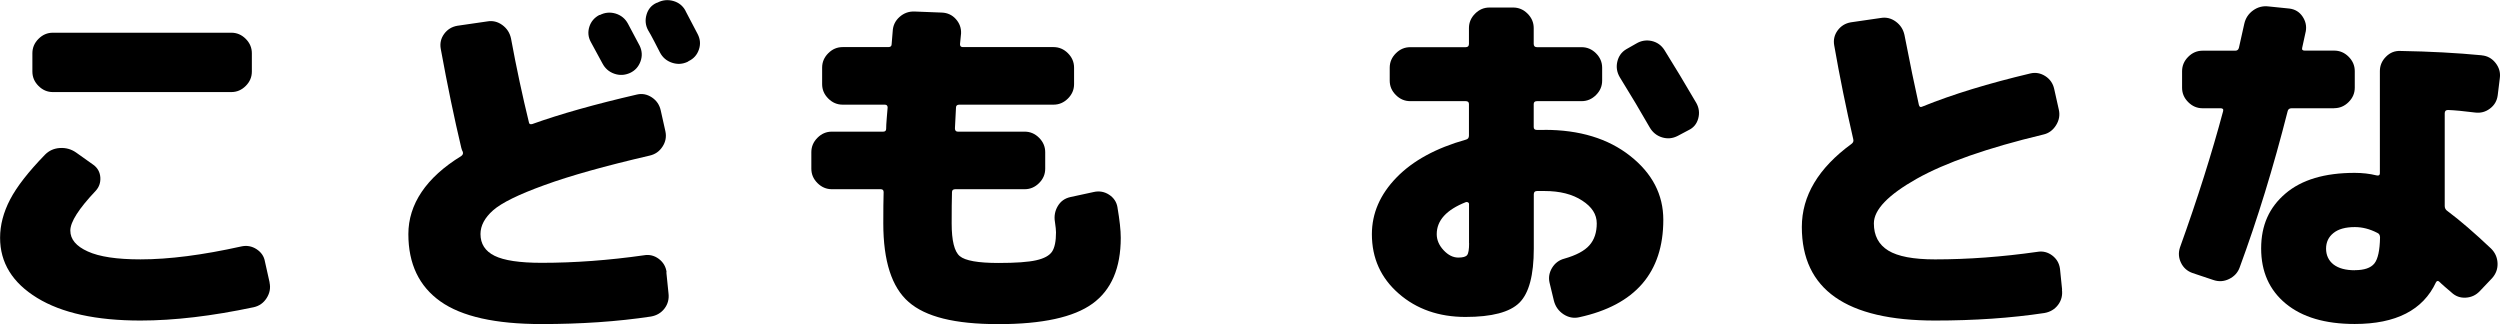
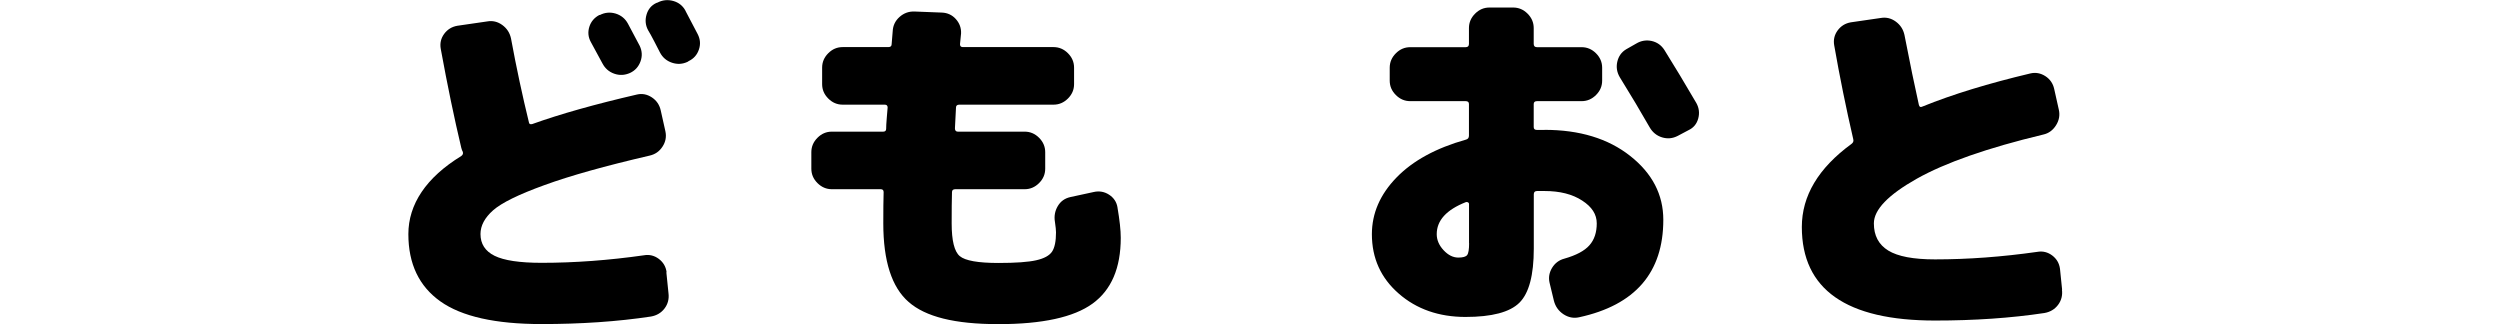
<svg xmlns="http://www.w3.org/2000/svg" id="_レイヤー_2" data-name="レイヤー 2" viewBox="0 0 305.73 39.64">
  <g id="_レイアウト" data-name="レイアウト">
    <g>
-       <path d="m32.96,34.54c.15.68.03,1.31-.35,1.91-.38.6-.91.97-1.58,1.12-5.1,1.08-9.72,1.63-13.86,1.63-5.4,0-9.61-.92-12.63-2.77-3.02-1.85-4.53-4.3-4.53-7.35,0-1.55.41-3.12,1.23-4.69.82-1.57,2.24-3.39,4.27-5.48.5-.5,1.11-.77,1.83-.81.72-.04,1.37.14,1.96.55l2.11,1.5c.53.38.81.9.86,1.54.04.65-.15,1.2-.59,1.67-2.05,2.17-3.08,3.78-3.08,4.84s.71,1.91,2.13,2.55c1.42.65,3.57.97,6.45.97,3.49,0,7.6-.53,12.32-1.58.67-.15,1.3-.04,1.87.33.57.37.92.87,1.03,1.52l.57,2.55ZM6.47,4h21.82c.67,0,1.26.25,1.76.75.5.5.75,1.09.75,1.76v2.24c0,.68-.25,1.26-.75,1.76-.5.5-1.09.75-1.76.75H6.47c-.68,0-1.26-.25-1.76-.75-.5-.5-.75-1.08-.75-1.76v-2.24c0-.67.25-1.26.75-1.76.5-.5,1.08-.75,1.76-.75Z" />
      <path d="m81.49,33.3l.26,2.55c.09.7-.07,1.33-.48,1.87-.41.54-.97.87-1.67.99-4.11.62-8.57.92-13.38.92-5.63,0-9.75-.92-12.36-2.77-2.61-1.85-3.92-4.59-3.92-8.23s2.16-6.91,6.47-9.55c.2-.15.26-.32.18-.53-.06-.09-.12-.25-.18-.48-.85-3.58-1.69-7.61-2.51-12.1-.12-.67.02-1.28.42-1.83.4-.54.93-.87,1.61-.99l3.65-.53c.67-.12,1.29.03,1.85.44.56.41.91.95,1.06,1.63.67,3.64,1.41,7.07,2.2,10.3.03.18.16.24.4.18,3.43-1.23,7.7-2.43,12.8-3.61.65-.15,1.25-.03,1.83.35.57.38.93.91,1.08,1.58l.57,2.55c.15.68.03,1.31-.35,1.89-.38.59-.91.95-1.58,1.1-5.43,1.26-9.72,2.46-12.87,3.61-3.15,1.14-5.24,2.17-6.27,3.08-1.03.91-1.54,1.88-1.54,2.9,0,1.2.57,2.09,1.72,2.66s3.06.86,5.76.86c4.05,0,8.21-.31,12.5-.92.67-.12,1.28.03,1.83.44.54.41.86.95.95,1.63ZM73.35,1.84c.62-.32,1.26-.38,1.94-.18.67.21,1.17.62,1.5,1.23.32.59.81,1.5,1.45,2.73.29.62.32,1.25.09,1.89-.24.65-.66,1.12-1.28,1.41-.65.29-1.29.32-1.94.09-.65-.23-1.13-.66-1.45-1.28-.15-.26-.62-1.13-1.41-2.6-.32-.59-.38-1.2-.18-1.85.2-.64.62-1.13,1.23-1.45h.04Zm10.47-.53c.97,1.85,1.47,2.8,1.5,2.86.32.62.37,1.25.15,1.89-.22.65-.64,1.12-1.25,1.41l-.13.09c-.62.29-1.25.33-1.91.11-.66-.22-1.15-.64-1.47-1.25-.15-.29-.38-.75-.7-1.36-.32-.62-.57-1.07-.75-1.36-.32-.59-.39-1.22-.2-1.89.19-.67.59-1.16,1.21-1.45l.13-.04c.62-.32,1.26-.39,1.94-.2.67.19,1.17.59,1.5,1.21Z" />
      <path d="m136.66,25.38c.26,1.53.4,2.76.4,3.7,0,3.7-1.15,6.38-3.45,8.05s-6.14,2.51-11.51,2.51-8.91-.9-10.98-2.71c-2.07-1.8-3.1-5.01-3.1-9.61,0-1.61.01-2.89.04-3.83,0-.23-.12-.35-.35-.35h-5.98c-.67,0-1.26-.25-1.76-.75-.5-.5-.75-1.08-.75-1.76v-2.02c0-.67.25-1.26.75-1.76.5-.5,1.08-.75,1.76-.75h6.29c.23,0,.35-.12.35-.35,0-.26.02-.69.07-1.28.04-.59.08-1.03.11-1.32,0-.23-.12-.35-.35-.35h-5.15c-.68,0-1.26-.25-1.76-.75-.5-.5-.75-1.08-.75-1.76v-2.02c0-.67.25-1.26.75-1.76.5-.5,1.08-.75,1.76-.75h5.59c.26,0,.4-.12.4-.35l.13-1.58c.03-.7.31-1.29.84-1.76.53-.47,1.14-.69,1.85-.66l3.34.13c.67.03,1.24.29,1.69.79.45.5.67,1.09.64,1.76l-.13,1.32c0,.24.12.35.35.35h11.09c.67,0,1.26.25,1.76.75.5.5.75,1.09.75,1.76v2.02c0,.68-.25,1.26-.75,1.76-.5.5-1.09.75-1.76.75h-11.53c-.26,0-.4.12-.4.35-.03.59-.07,1.44-.13,2.55,0,.26.12.4.35.4h8.18c.67,0,1.26.25,1.76.75.5.5.75,1.09.75,1.76v2.02c0,.68-.25,1.26-.75,1.76-.5.5-1.09.75-1.76.75h-8.49c-.26,0-.4.12-.4.35-.03.94-.04,2.22-.04,3.83,0,2.11.33,3.45.99,4,.66.56,2.24.84,4.73.84,2.11,0,3.65-.11,4.62-.33.97-.22,1.61-.57,1.94-1.06.32-.48.48-1.27.48-2.35,0-.26-.04-.69-.13-1.28-.12-.7,0-1.35.35-1.94.35-.59.86-.95,1.54-1.1l2.86-.62c.67-.15,1.3-.04,1.87.33.57.37.92.89,1.03,1.56Z" />
      <path d="m188.89,15.88c4.28,0,7.77,1.06,10.47,3.19,2.7,2.13,4.05,4.73,4.05,7.81,0,6.45-3.43,10.43-10.3,11.92-.67.15-1.31.02-1.91-.37-.6-.4-.99-.95-1.17-1.65l-.53-2.2c-.15-.64-.04-1.25.31-1.83.35-.57.85-.95,1.5-1.12,1.44-.41,2.46-.95,3.06-1.63.6-.67.9-1.57.9-2.68s-.59-2.02-1.78-2.79c-1.19-.78-2.72-1.17-4.6-1.17h-.92c-.26,0-.4.13-.4.4v6.64c0,3.26-.59,5.46-1.76,6.62-1.17,1.16-3.37,1.74-6.6,1.74s-5.98-.95-8.16-2.86c-2.19-1.91-3.28-4.33-3.28-7.26,0-2.55,1-4.86,3.01-6.93s4.85-3.61,8.51-4.64c.23-.06.35-.22.35-.48v-3.87c0-.23-.13-.35-.4-.35h-6.78c-.68,0-1.26-.25-1.76-.75-.5-.5-.75-1.08-.75-1.76v-1.58c0-.67.25-1.26.75-1.76.5-.5,1.08-.75,1.76-.75h6.78c.26,0,.4-.13.4-.4v-1.94c0-.67.25-1.26.75-1.76.5-.5,1.08-.75,1.76-.75h2.9c.67,0,1.26.25,1.76.75.5.5.75,1.09.75,1.76v1.94c0,.26.13.4.4.4h5.46c.67,0,1.26.25,1.76.75.5.5.75,1.09.75,1.76v1.58c0,.68-.25,1.26-.75,1.76-.5.5-1.09.75-1.76.75h-5.46c-.26,0-.4.12-.4.35v2.82c0,.24.13.35.4.35h.92Zm-9.24,13.86v-4.8c0-.09-.04-.15-.13-.2-.09-.04-.18-.05-.26-.02-2.38.94-3.56,2.24-3.56,3.92,0,.7.28,1.36.84,1.96.56.6,1.16.9,1.8.9.56,0,.92-.1,1.08-.31.16-.2.24-.69.24-1.45Zm27.81-17.12c.32.59.4,1.21.22,1.87-.18.66-.57,1.14-1.19,1.43l-1.32.7c-.62.32-1.25.38-1.91.18-.66-.2-1.17-.62-1.52-1.23-1.09-1.91-2.3-3.94-3.65-6.12-.35-.59-.46-1.22-.31-1.89.15-.67.51-1.19,1.1-1.54l1.23-.7c.59-.35,1.21-.45,1.87-.31.66.15,1.18.51,1.56,1.1,1.23,1.97,2.54,4.14,3.92,6.51Z" />
      <path d="m252.16,35.42c.09.7-.07,1.33-.48,1.87-.41.54-.97.87-1.67.99-4.11.62-8.57.92-13.38.92-10.85,0-16.28-3.81-16.28-11.44,0-3.81,2.02-7.2,6.07-10.16.21-.15.28-.34.22-.57-.88-3.81-1.66-7.64-2.33-11.48-.12-.67.02-1.28.42-1.83.4-.54.93-.87,1.61-.99l3.65-.53c.67-.12,1.29.03,1.85.44.56.41.91.95,1.06,1.63.67,3.46,1.26,6.31,1.76,8.54.06.26.21.34.44.22,3.7-1.5,8.1-2.84,13.2-4.05.64-.15,1.25-.04,1.83.33.57.37.93.89,1.08,1.56l.57,2.55c.15.68.03,1.31-.35,1.91-.38.6-.9.98-1.54,1.12-6.84,1.64-12,3.45-15.49,5.41-3.49,1.97-5.24,3.78-5.24,5.46,0,1.5.59,2.6,1.76,3.32,1.17.72,3.08,1.08,5.72,1.08,4.05,0,8.21-.31,12.5-.92.67-.12,1.28.03,1.83.44.54.41.86.95.95,1.63l.26,2.55Z" />
-       <path d="m285.47,13.24h-5.24c-.26,0-.43.13-.48.4-1.73,6.81-3.68,13.16-5.85,19.05-.23.65-.67,1.12-1.3,1.43-.63.31-1.28.35-1.96.11l-2.51-.84c-.65-.23-1.12-.65-1.41-1.25-.29-.6-.34-1.22-.13-1.87,2.14-5.95,3.9-11.51,5.28-16.68.06-.23-.04-.35-.31-.35h-2.2c-.68,0-1.26-.25-1.76-.75-.5-.5-.75-1.08-.75-1.76v-2.02c0-.67.25-1.26.75-1.76.5-.5,1.08-.75,1.76-.75h4c.23,0,.38-.12.44-.35.29-1.29.51-2.27.66-2.95.15-.67.51-1.22,1.08-1.63.57-.41,1.21-.57,1.91-.48l2.55.26c.67.09,1.2.41,1.58.97.38.56.51,1.16.4,1.8-.06.24-.13.57-.22,1.01-.09.44-.16.78-.22,1.01-.06.24.04.35.31.35h3.61c.67,0,1.26.25,1.76.75.5.5.75,1.09.75,1.76v2.02c0,.68-.25,1.26-.75,1.76-.5.5-1.09.75-1.76.75Zm18.04-6.47c.67.06,1.23.37,1.67.92.44.56.62,1.17.53,1.85l-.26,2.11c-.09.68-.4,1.22-.95,1.63-.54.41-1.15.57-1.83.48-1.41-.18-2.51-.28-3.3-.31-.26,0-.4.13-.4.4v11.35c0,.26.12.47.35.62,1.53,1.14,3.3,2.67,5.32,4.58.5.5.76,1.09.79,1.78.03.69-.19,1.3-.66,1.83l-1.5,1.58c-.47.5-1.04.77-1.72.81s-1.26-.17-1.76-.64c-.18-.15-.43-.37-.77-.66-.34-.29-.56-.5-.68-.62-.18-.18-.32-.16-.44.04-1.58,3.4-4.9,5.1-9.94,5.1-3.61,0-6.42-.83-8.43-2.49-2.01-1.66-3.01-3.91-3.01-6.75s.99-5.02,2.97-6.71c1.98-1.69,4.8-2.53,8.47-2.53.94,0,1.83.1,2.68.31.26.06.4-.03.4-.26v-12.5c0-.67.25-1.26.75-1.76.5-.5,1.08-.73,1.76-.7,3.61.06,6.92.24,9.94.53Zm-15.53,26.27c1.14,0,1.94-.27,2.38-.81.44-.54.67-1.61.7-3.19,0-.29-.12-.48-.35-.57-.91-.47-1.82-.7-2.73-.7-1.14,0-2.02.24-2.62.73-.6.48-.9,1.12-.9,1.91s.31,1.47.92,1.94c.62.47,1.48.7,2.6.7Z" />
    </g>
  </g>
</svg>